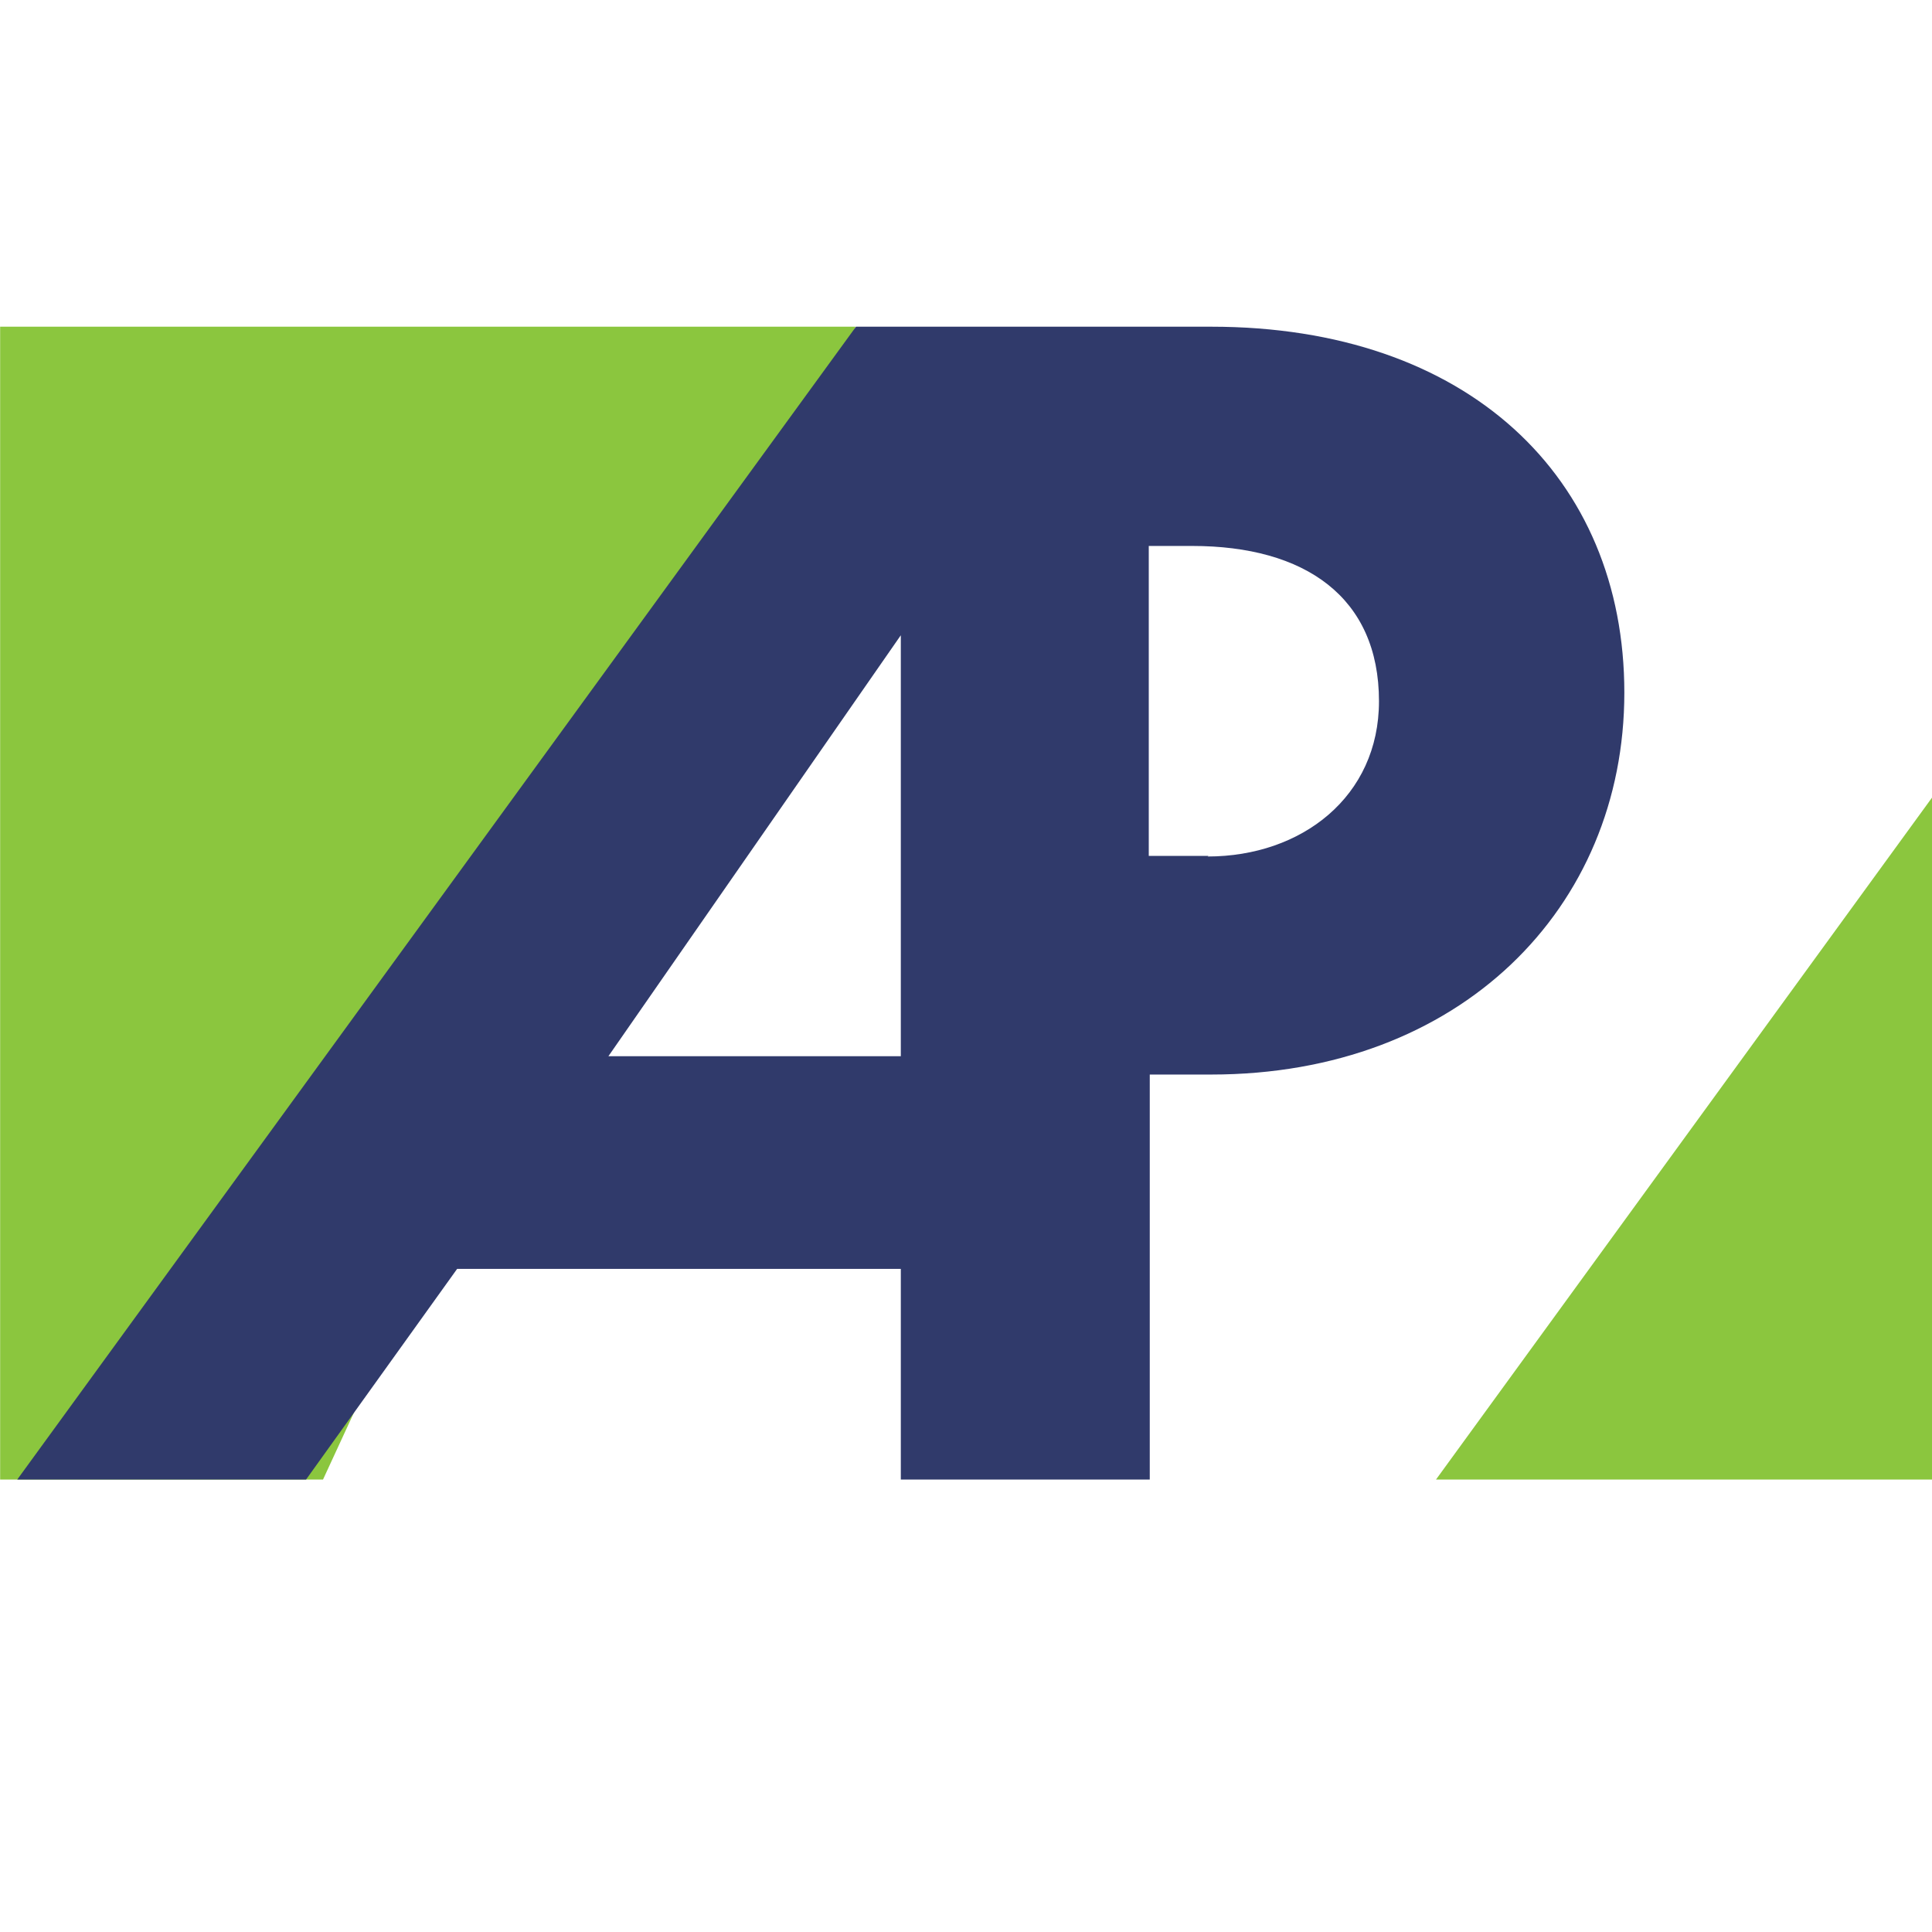
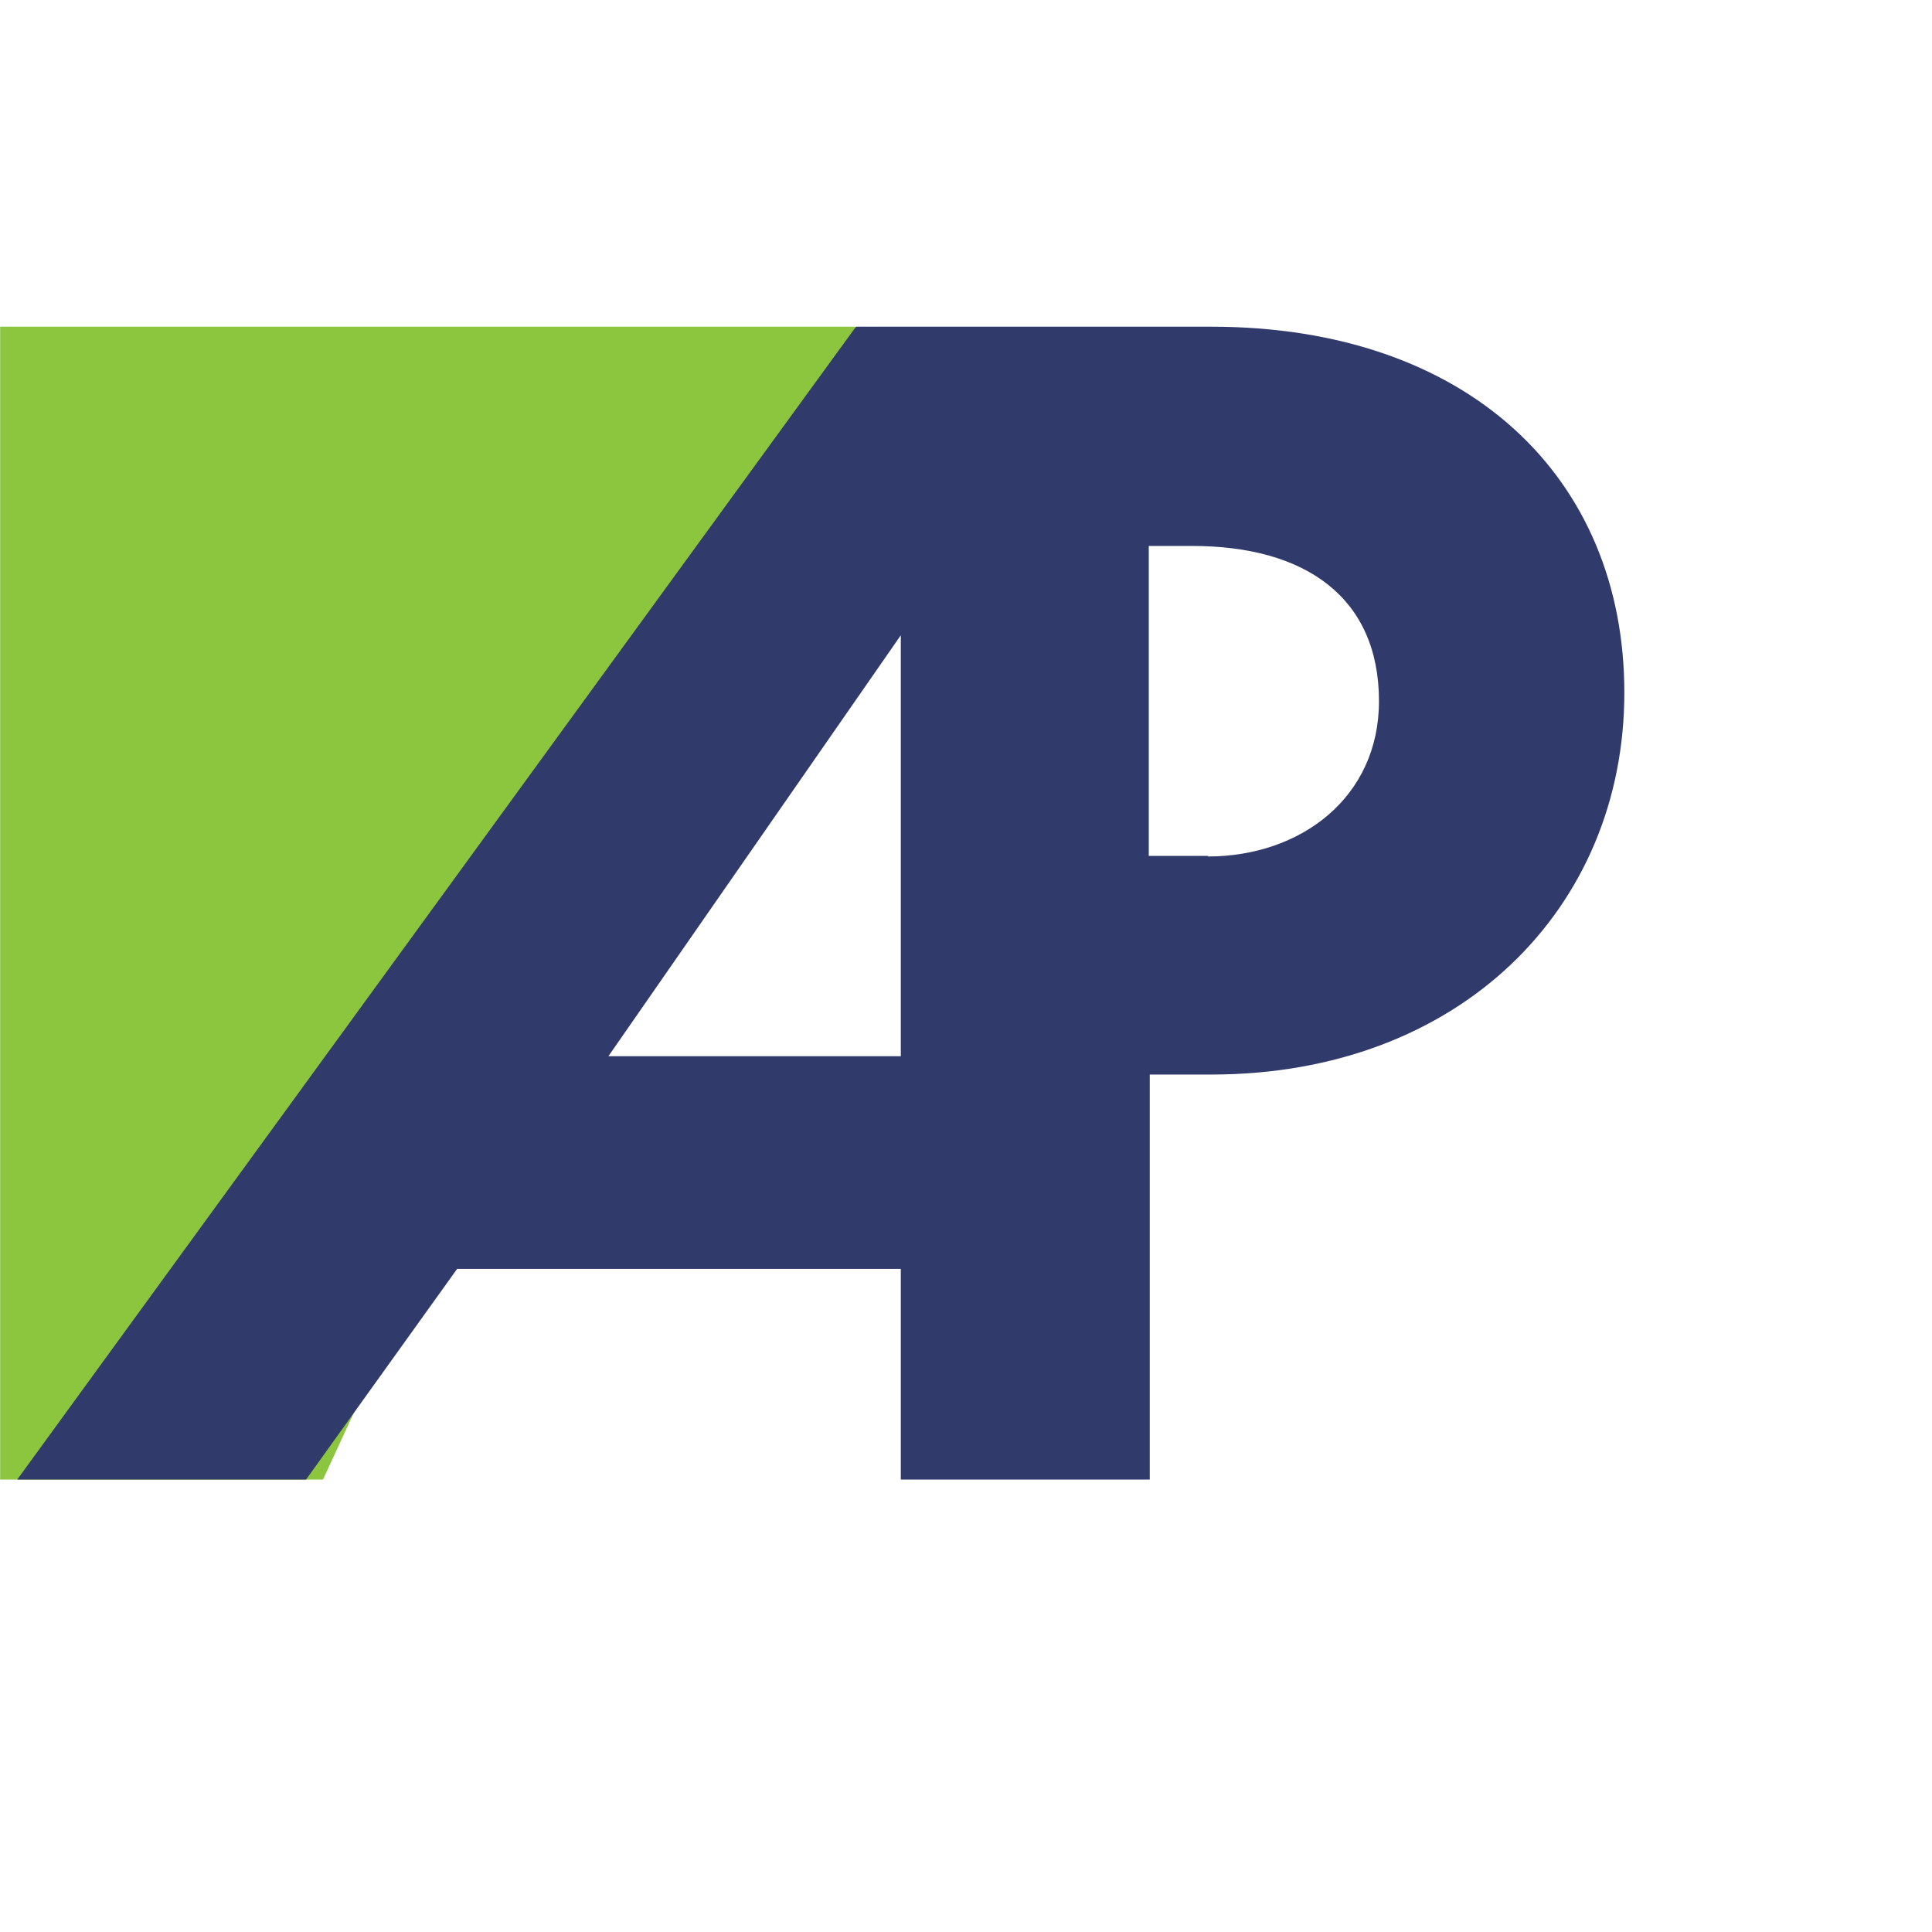
<svg xmlns="http://www.w3.org/2000/svg" width="120" height="120" version="1.1" viewBox="0 0 120 120">
  <defs>
    <style>.cls-1,.cls-3{fill:#8bc63e;}.cls-1,.cls-2{fill-rule:evenodd;}.cls-2{fill:#303a6b;}.cls-4{fill:#333;}</style>
  </defs>
  <g transform="matrix(1.238 0 0 1.238 -29.514 -18.185)">
    <polygon class="cls-1" transform="matrix(.635 0 0 1 23.847 31.08)" points="67.59 0 25.51 57.84 0 57.84 0 0" />
-     <polygon class="cls-1" transform="translate(-.805 31.08)" points="121.61 23.58 121.61 57.84 96.69 57.84" />
    <path class="cls-2" d="m84.475 57.63h-3v-15.55h2.18c5.65 0 9.37 2.56 9.37 7.79 0 4.79-3.88 7.79-8.6 7.79zm-15.44-11.07v21.12h-14.67zm15.57-15.48h-17.82l-42.08 57.84h14.49l7.58-10.57h22.26v10.57h12.49v-20.32h3.08c12.47 0 20.73-8.34 20.73-19.16s-7.87-18.36-20.73-18.36z" />
  </g>
</svg>